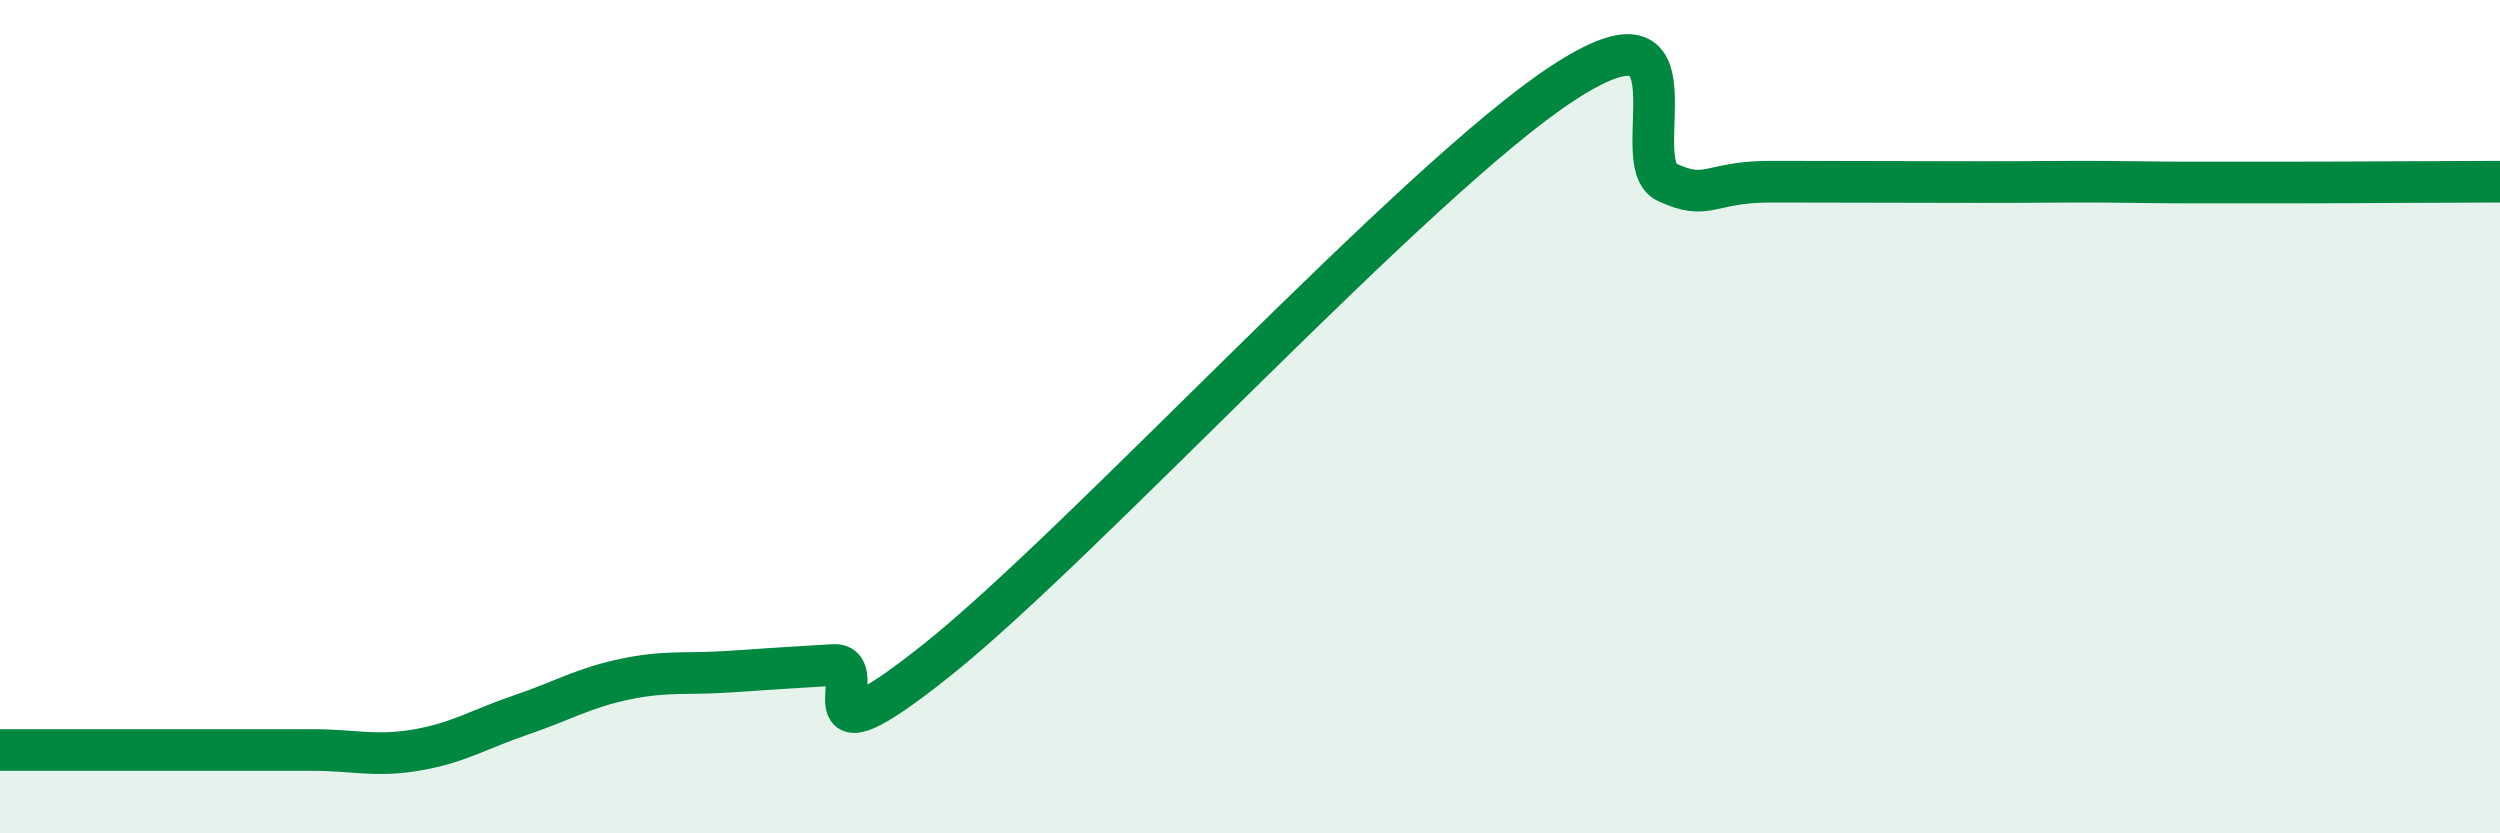
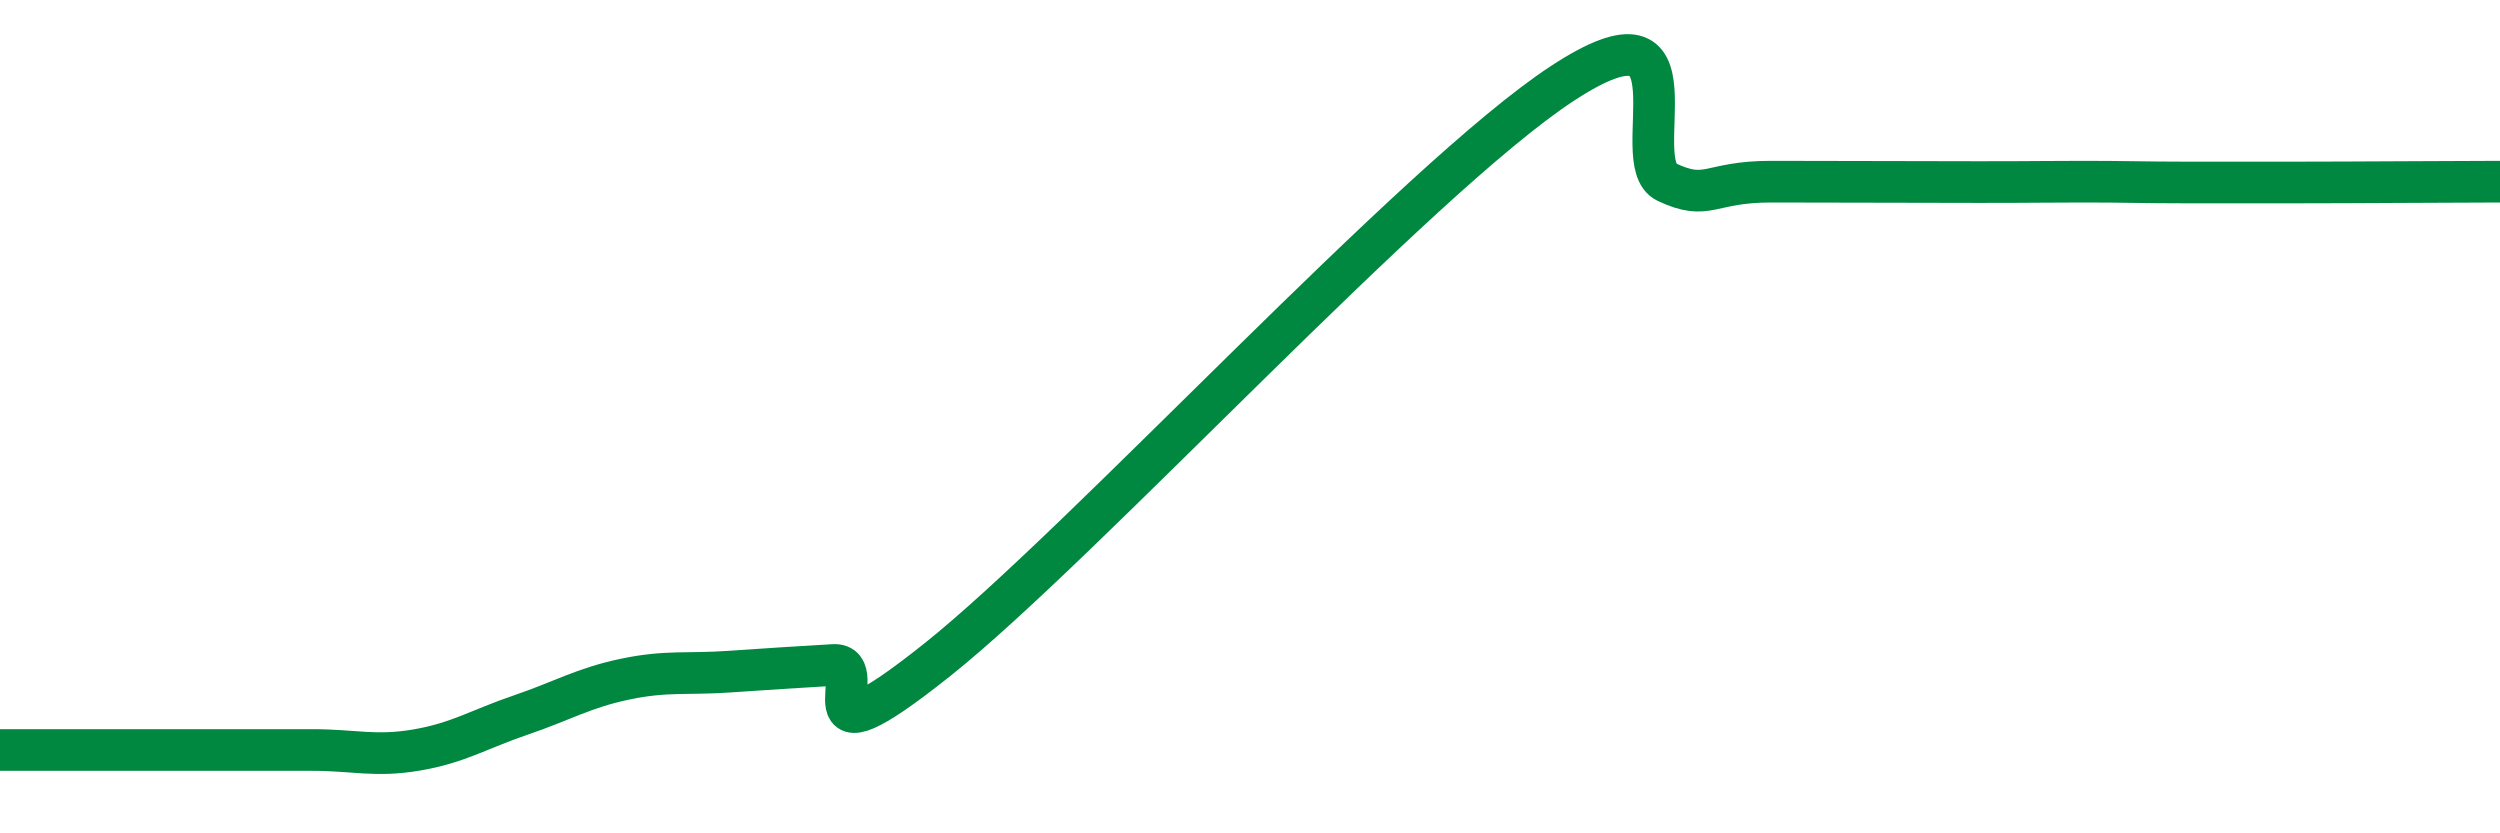
<svg xmlns="http://www.w3.org/2000/svg" width="60" height="20" viewBox="0 0 60 20">
-   <path d="M 0,18 C 0.5,18 1.5,18 2.5,18 C 3.5,18 4,18 5,18 C 6,18 6.5,18 7.5,18 C 8.5,18 9,18.17 10,18 C 11,17.83 11.5,17.5 12.5,17.16 C 13.5,16.82 14,16.51 15,16.3 C 16,16.09 16.5,16.19 17.5,16.12 C 18.5,16.05 19,16.02 20,15.96 C 21,15.9 19,18.62 22.5,15.83 C 26,13.04 34,4.29 37.5,2 C 41,-0.29 39,3.9 40,4.37 C 41,4.84 41,4.36 42.5,4.36 C 44,4.36 46,4.37 47.5,4.37 C 49,4.37 49,4.36 50,4.36 C 51,4.36 51.5,4.38 52.5,4.38 C 53.5,4.38 53.5,4.38 55,4.38 C 56.5,4.38 59,4.36 60,4.36L60 20L0 20Z" fill="#008740" opacity="0.1" stroke-linecap="round" stroke-linejoin="round" />
  <path d="M 0,18 C 0.5,18 1.5,18 2.5,18 C 3.5,18 4,18 5,18 C 6,18 6.5,18 7.5,18 C 8.5,18 9,18.17 10,18 C 11,17.83 11.5,17.5 12.5,17.16 C 13.5,16.82 14,16.51 15,16.3 C 16,16.09 16.5,16.19 17.5,16.12 C 18.5,16.05 19,16.02 20,15.96 C 21,15.9 19,18.62 22.5,15.83 C 26,13.04 34,4.29 37.5,2 C 41,-0.29 39,3.9 40,4.37 C 41,4.84 41,4.36 42.5,4.36 C 44,4.36 46,4.37 47.5,4.37 C 49,4.37 49,4.36 50,4.36 C 51,4.36 51.5,4.38 52.5,4.38 C 53.5,4.38 53.5,4.38 55,4.38 C 56.5,4.38 59,4.36 60,4.36" stroke="#008740" stroke-width="1" fill="none" stroke-linecap="round" stroke-linejoin="round" />
</svg>